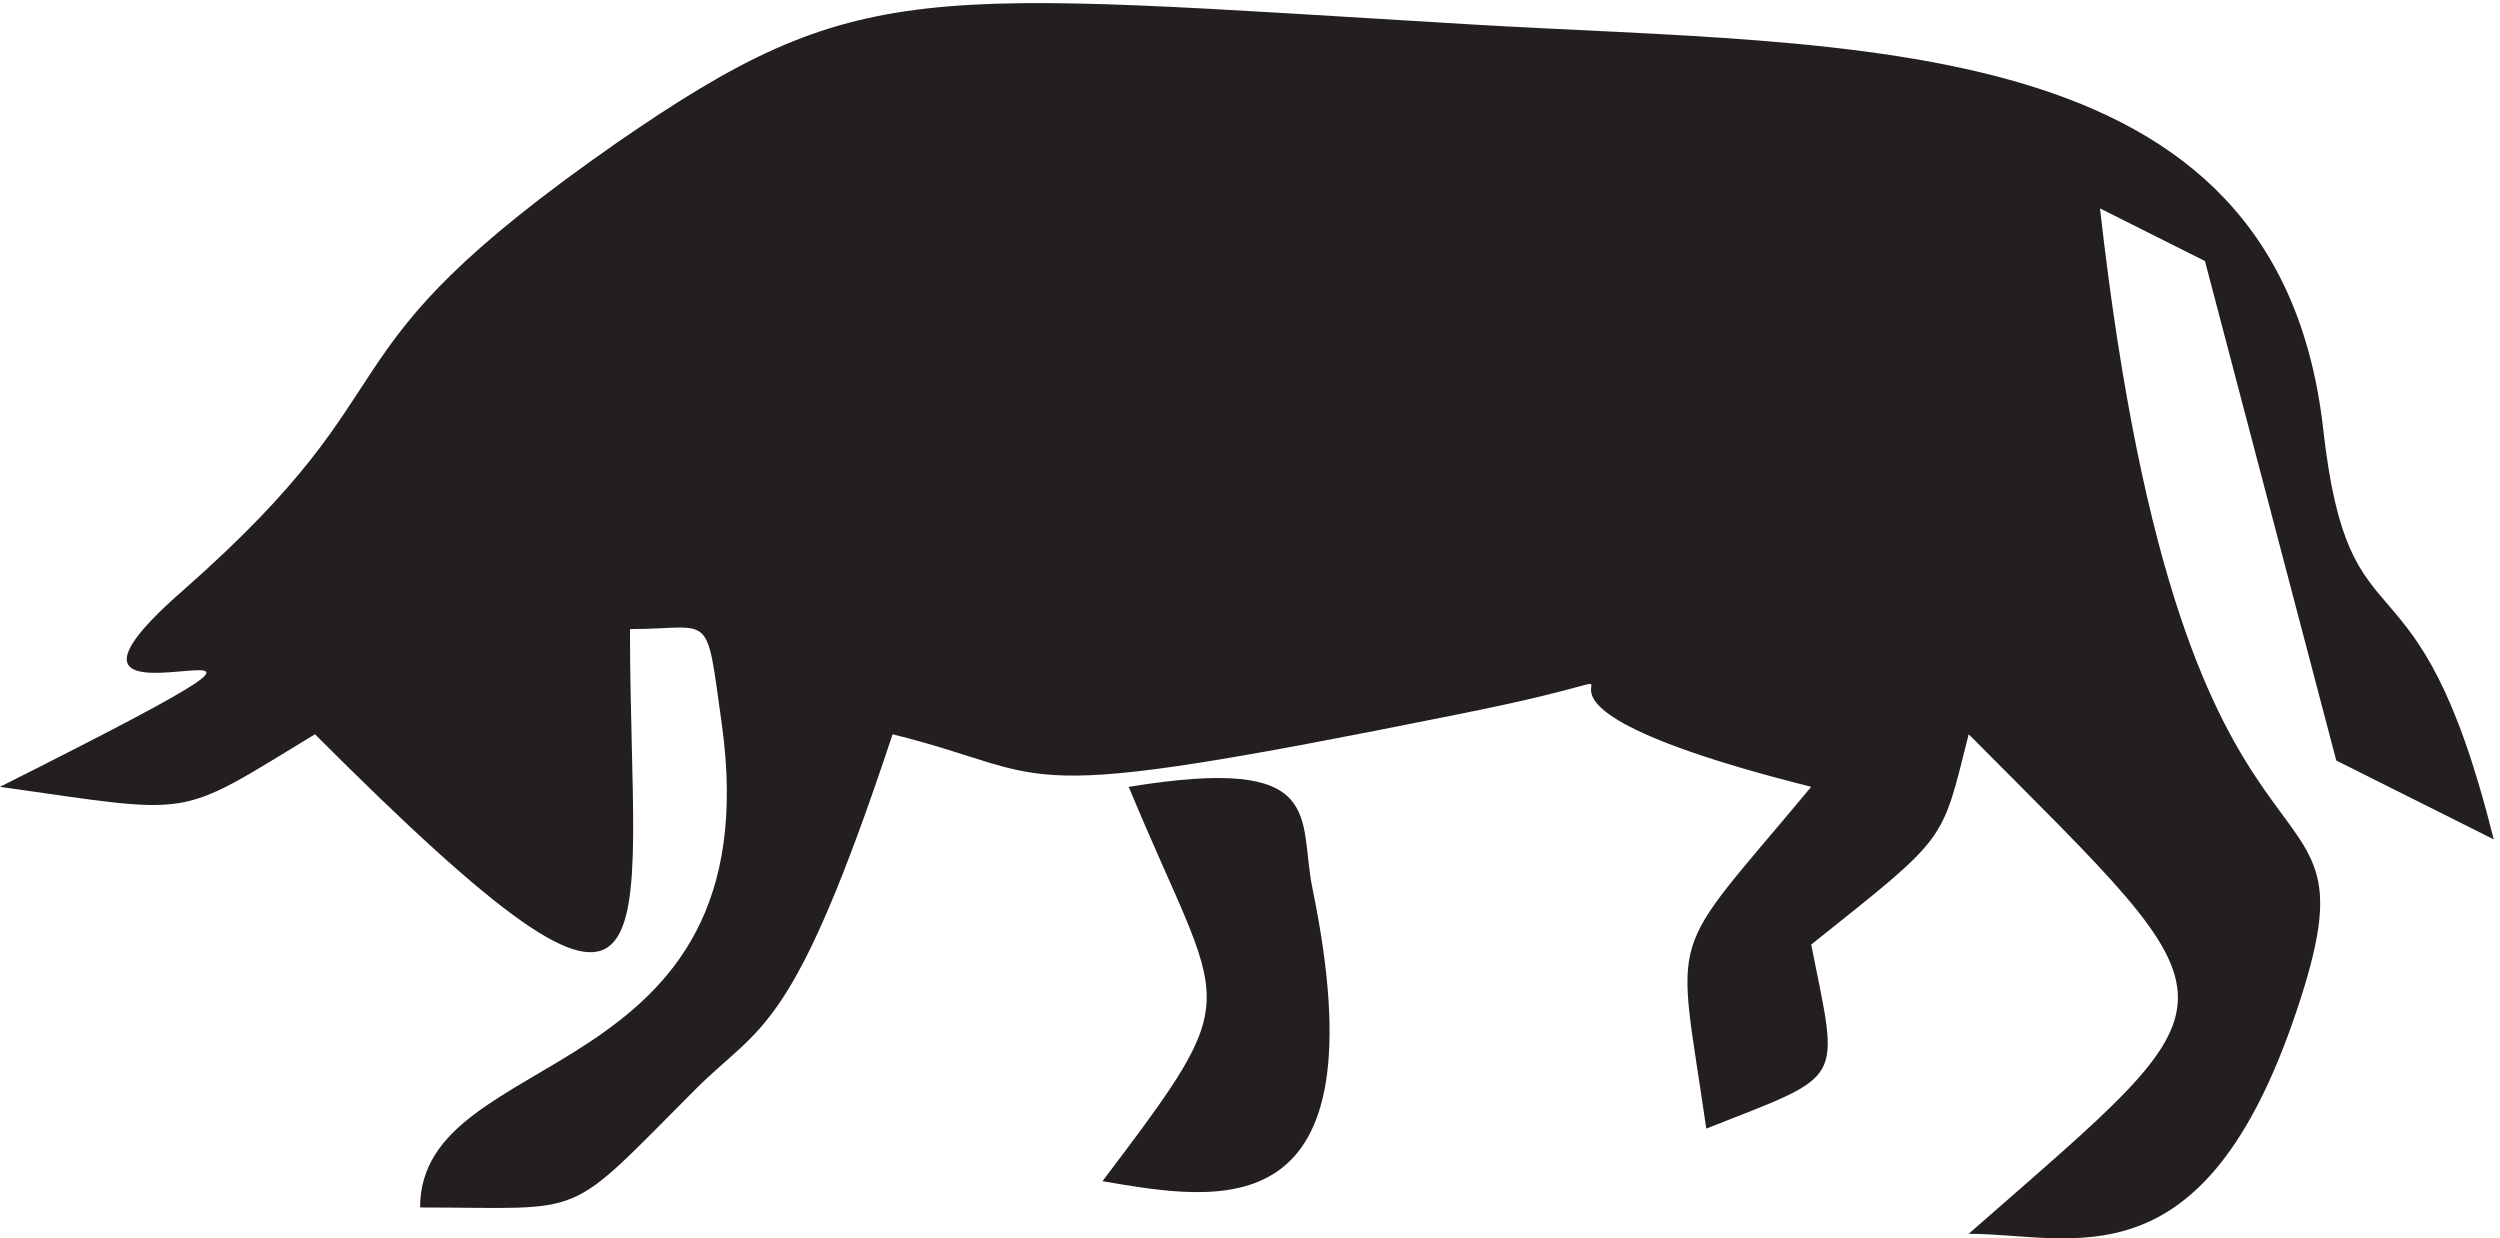
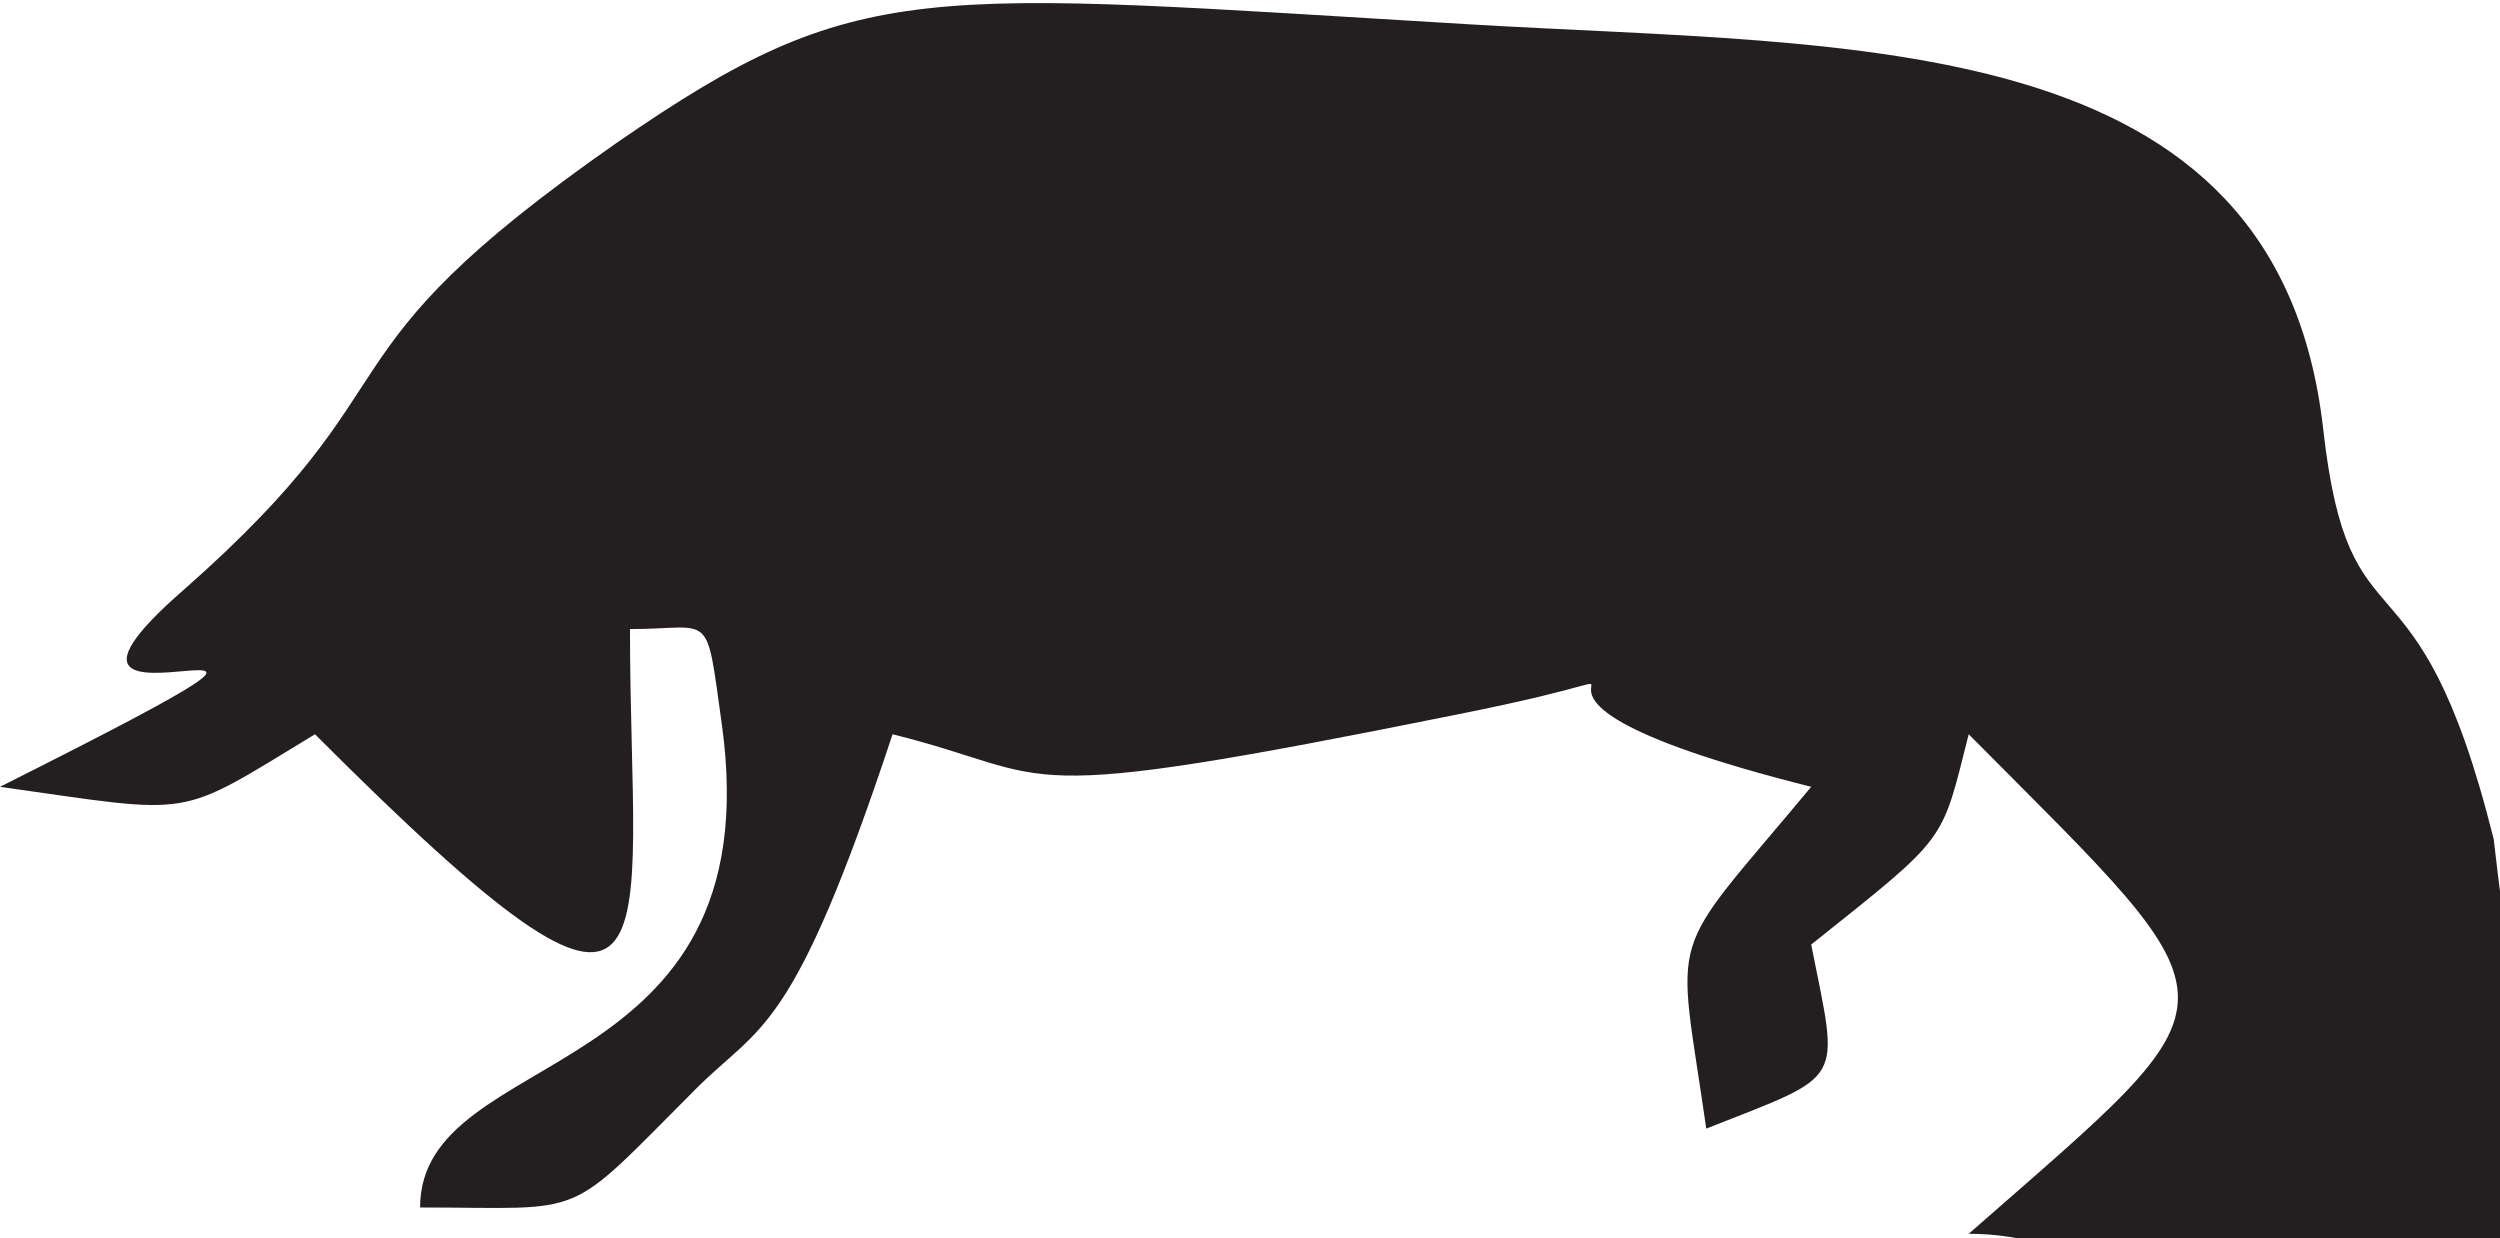
<svg xmlns="http://www.w3.org/2000/svg" xml:space="preserve" width="299.667" height="148.438">
-   <path d="M1324.86 1093.84c348.89-20.75 727.5-1.52 768.89-364.305 23.61-211.801 84.31-91.836 153.75-370.234l-141.94 71.082-118.34 450.14-94.58 47.434c76.94-682.691 260.28-475.375 177.36-722.68C1985.83-46.512 1867.5 3.82 1774.31 3.82c251.38 220.692 251.38 196.977 0 450.207-25.14-99.211-17.64-90.316-141.95-189.527 25.14-127.34 32.64-115.551-94.58-165.879-26.67 186.633-38.47 148.094 94.58 308.043-371.11 93.281-51.67 118.449-319.3 65.152-418.478-84.386-353.478-56.257-508.615-17.789-90.277-272.468-118.336-260.609-177.5-319.832C507.223 14.231 532.359 27.539 378.609 27.539c0 148.09 317.782 105.137 271.946 435.387-14.723 105.137-7.36 85.902-82.778 85.902 0-293.223 51.805-430.973-283.886-94.801C156.805 377.02 178.891 381.5 0 406.664c418.473 210.281-28.055 8.895 165.695 177.672C385.973 778.348 273.609 790.203 555.973 987.18c218.886 151.06 272.082 136.24 768.887 106.66" style="fill:#231f20;fill-opacity:1;fill-rule:evenodd;stroke:none" transform="matrix(.133 0 0 -.133 0 148.4)" />
-   <path d="M1632.36 513.25c0-11.824 35.49-17.734 70.97-23.648l-70.97 23.648m-449.43-198.441c63.6-309.477-84.3-281.332-189.321-263.582 133.111 176.211 109.451 148.097 23.671 355.394 180.43 29.617 152.34-28.141 165.65-91.812" style="fill:#231f20;fill-opacity:1;fill-rule:evenodd;stroke:none" transform="matrix(.133 0 0 -.133 0 148.4)" />
+   <path d="M1324.86 1093.84c348.89-20.75 727.5-1.52 768.89-364.305 23.61-211.801 84.31-91.836 153.75-370.234c76.94-682.691 260.28-475.375 177.36-722.68C1985.83-46.512 1867.5 3.82 1774.31 3.82c251.38 220.692 251.38 196.977 0 450.207-25.14-99.211-17.64-90.316-141.95-189.527 25.14-127.34 32.64-115.551-94.58-165.879-26.67 186.633-38.47 148.094 94.58 308.043-371.11 93.281-51.67 118.449-319.3 65.152-418.478-84.386-353.478-56.257-508.615-17.789-90.277-272.468-118.336-260.609-177.5-319.832C507.223 14.231 532.359 27.539 378.609 27.539c0 148.09 317.782 105.137 271.946 435.387-14.723 105.137-7.36 85.902-82.778 85.902 0-293.223 51.805-430.973-283.886-94.801C156.805 377.02 178.891 381.5 0 406.664c418.473 210.281-28.055 8.895 165.695 177.672C385.973 778.348 273.609 790.203 555.973 987.18c218.886 151.06 272.082 136.24 768.887 106.66" style="fill:#231f20;fill-opacity:1;fill-rule:evenodd;stroke:none" transform="matrix(.133 0 0 -.133 0 148.4)" />
</svg>